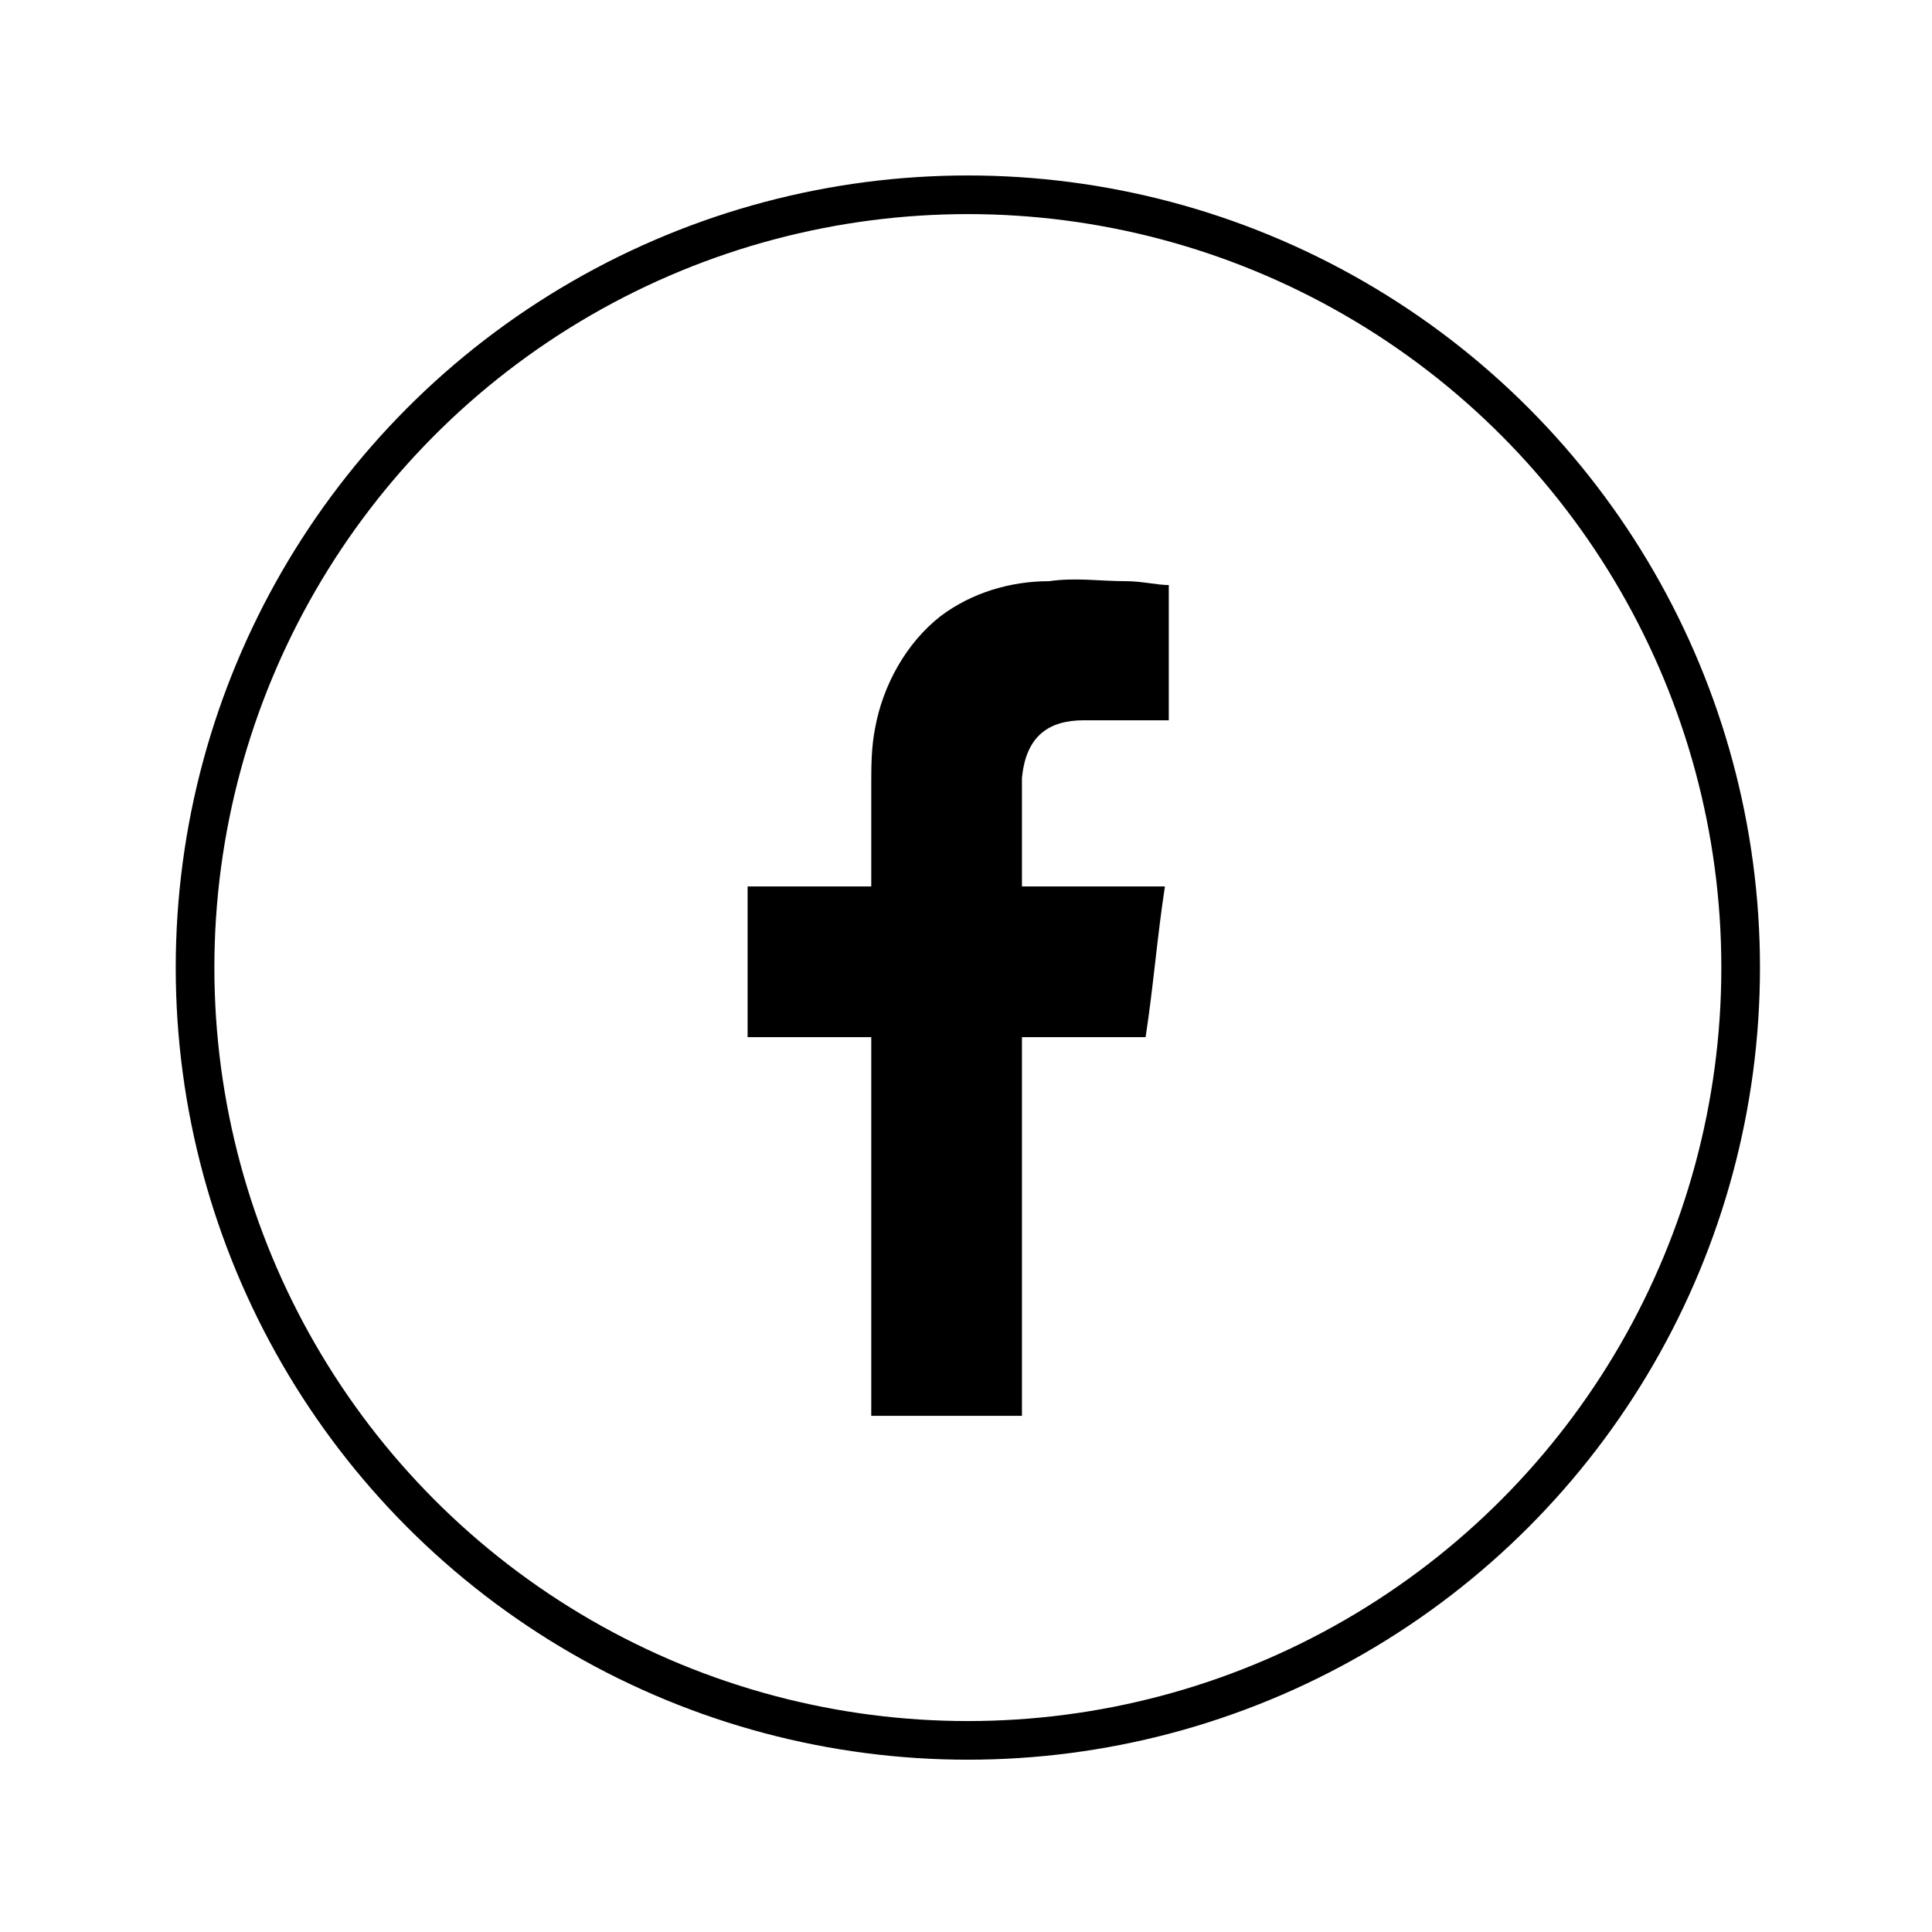
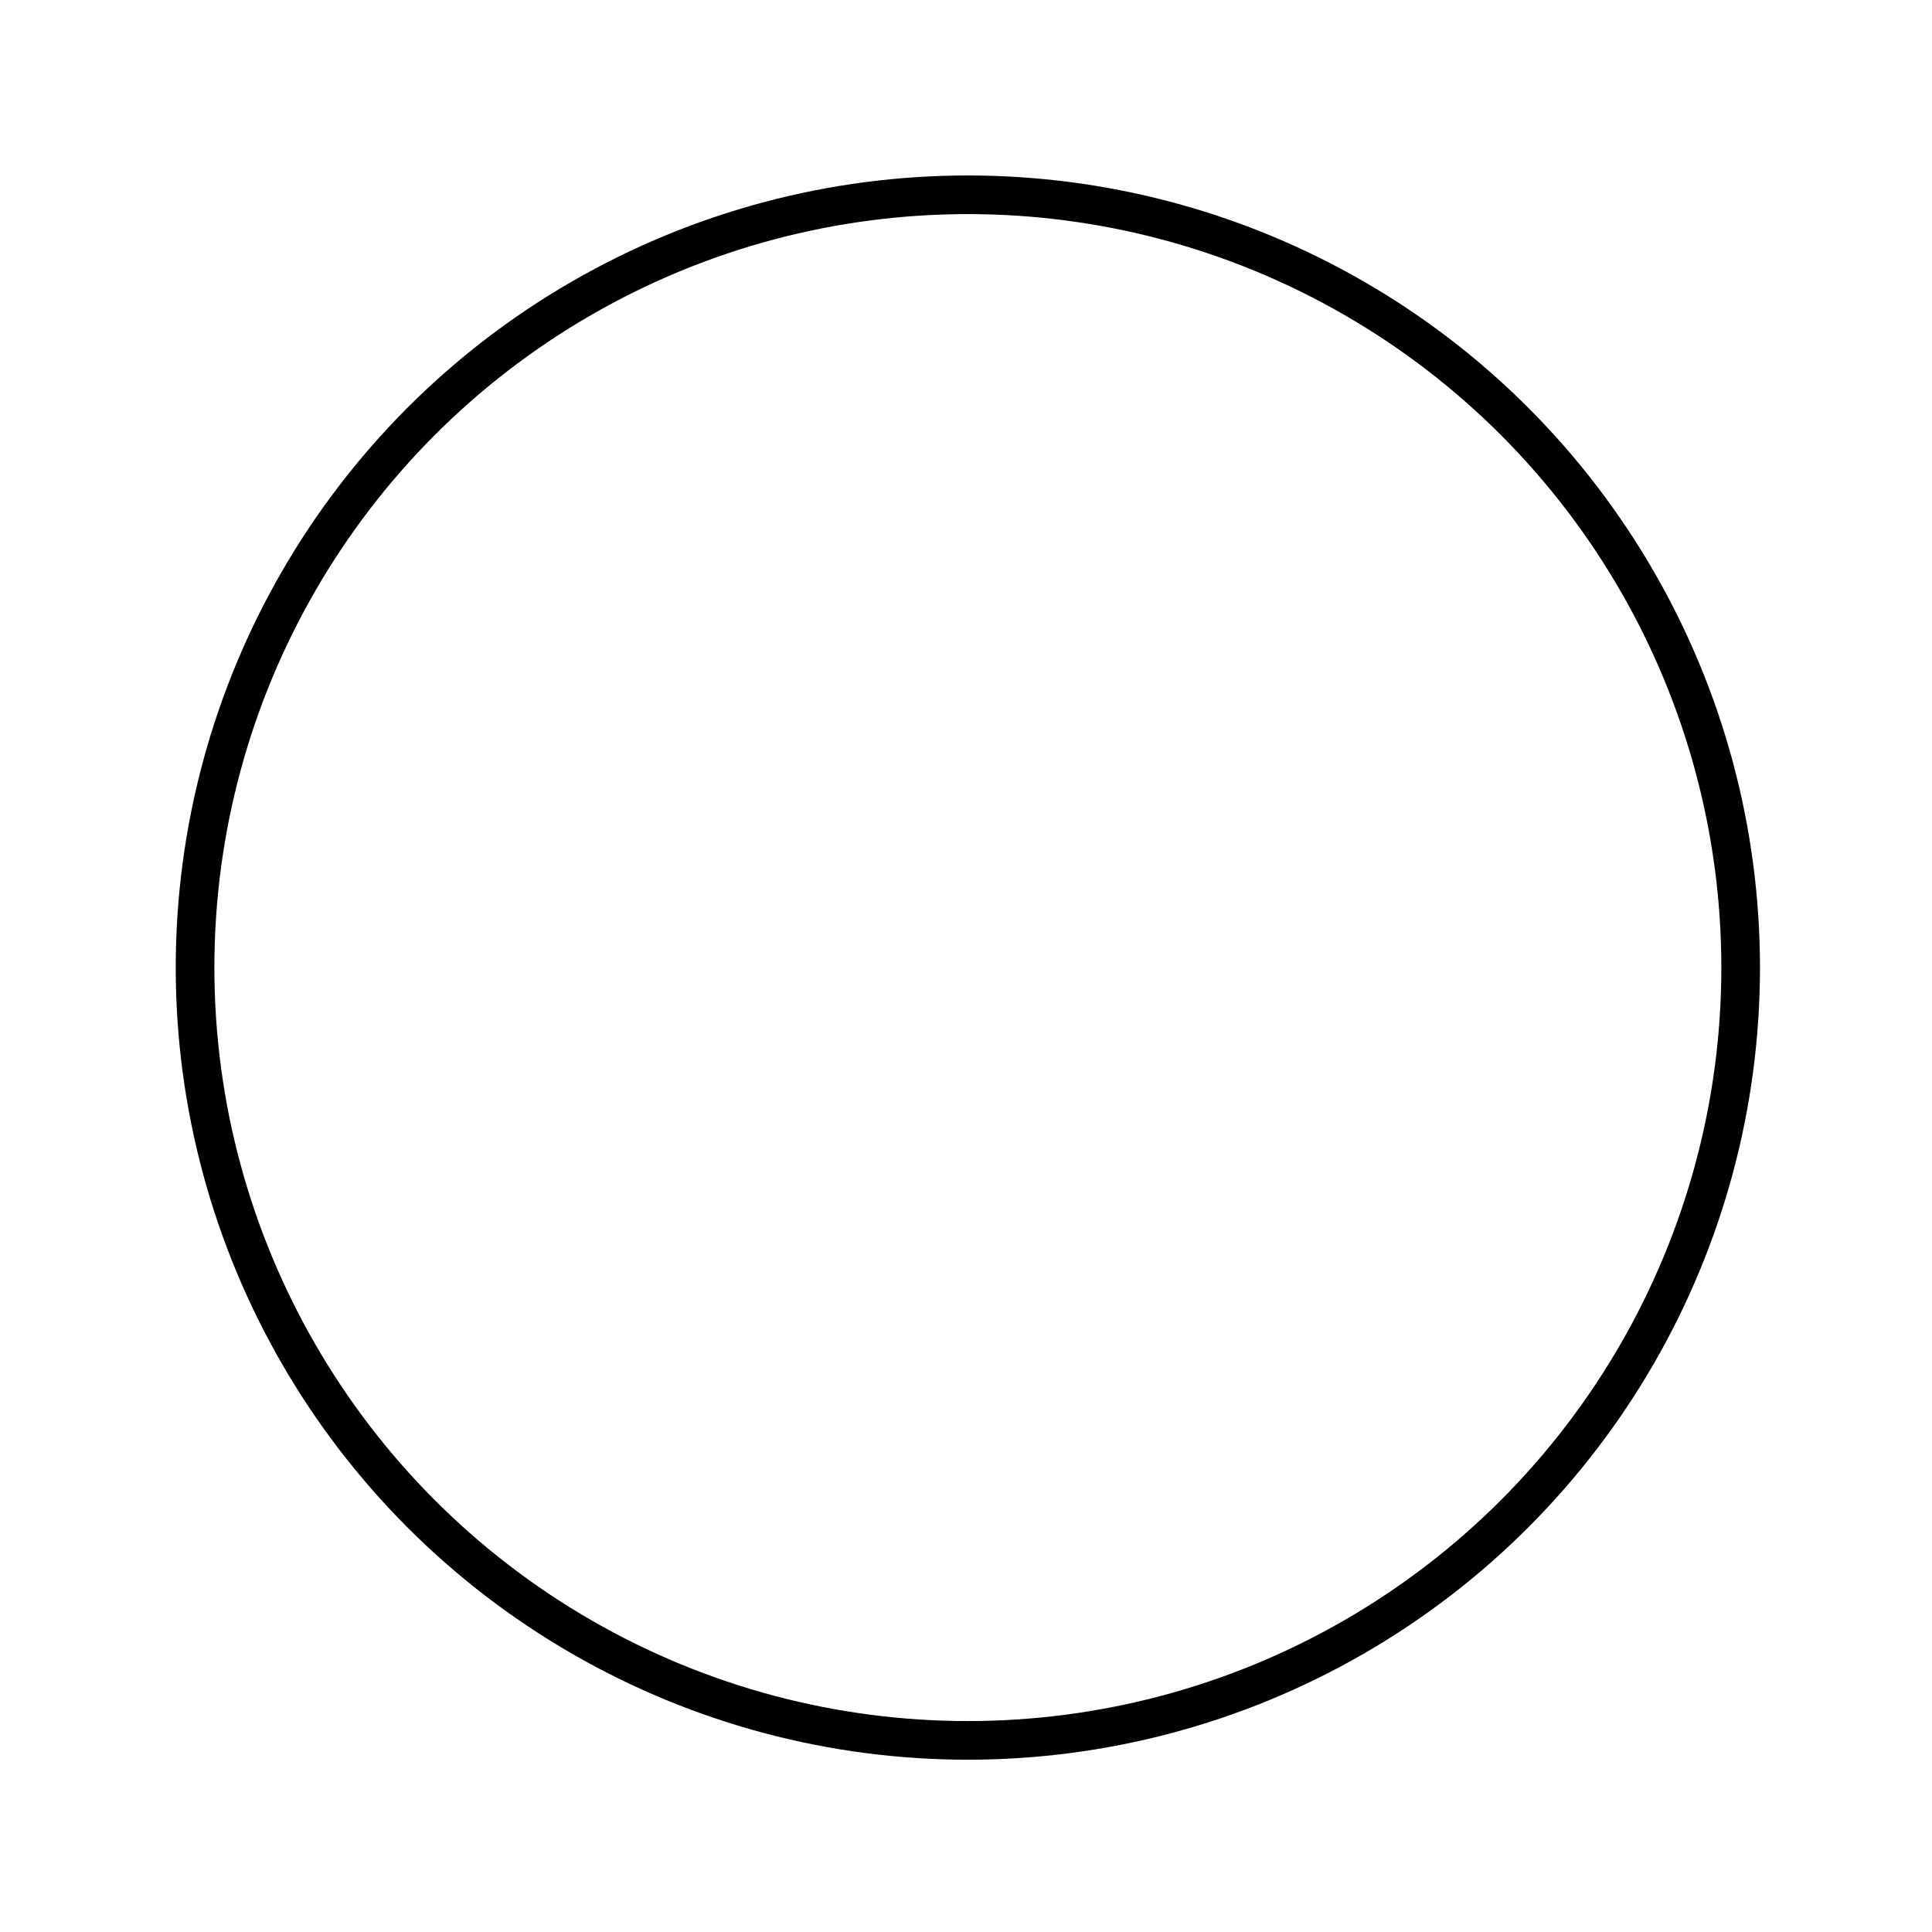
<svg xmlns="http://www.w3.org/2000/svg" version="1.1" id="圖層_1" x="0px" y="0px" viewBox="0 0 50 50" style="enable-background:new 0 0 50 50;" xml:space="preserve">
  <style type="text/css">
	.st0{fill-rule:evenodd;clip-rule:evenodd;}
	.st1{fill:none;stroke:#000000;stroke-miterlimit:10;}
</style>
  <g id="FB" transform="translate(-569.152 -181.459)">
    <g id="Group_773">
-       <path id="Path_410" class="st0" d="M597.2,200.1c0.6,0,1.3,0,1.9,0h0.3v-3.5c-0.3,0-0.7-0.1-1.1-0.1c-0.7,0-1.3-0.1-2,0    c-1,0-2,0.3-2.8,0.9c-0.9,0.7-1.5,1.8-1.7,2.9c-0.1,0.5-0.1,1-0.1,1.5c0,0.8,0,1.6,0,2.3v0.3h-3.2v3.9h3.2v9.8h3.9v-9.8h3.2    c0.2-1.3,0.3-2.6,0.5-3.9h-0.7c-0.9,0-3,0-3,0s0-1.9,0-2.8C595.7,200.5,596.3,200.1,597.2,200.1z" />
-     </g>
+       </g>
    <circle id="Ellipse_31" class="st1" cx="594.2" cy="206.5" r="20" />
  </g>
</svg>